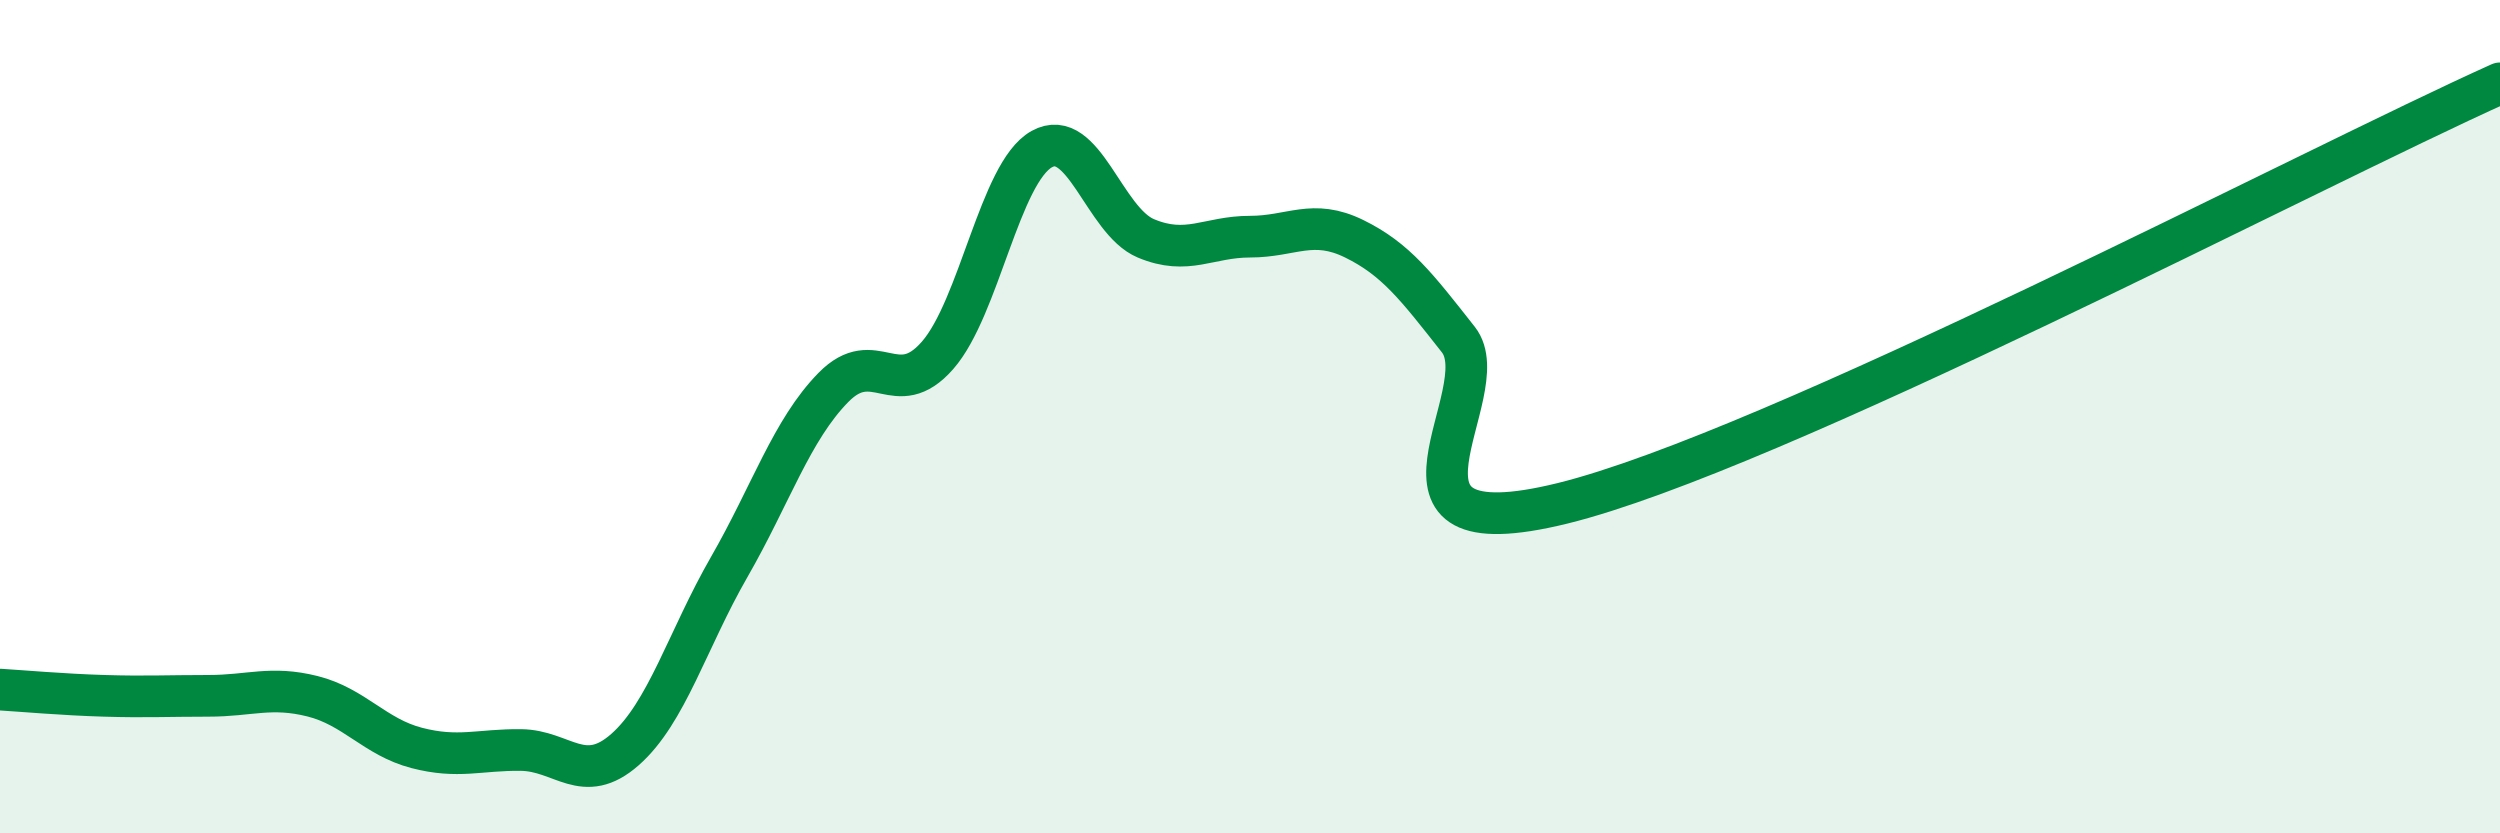
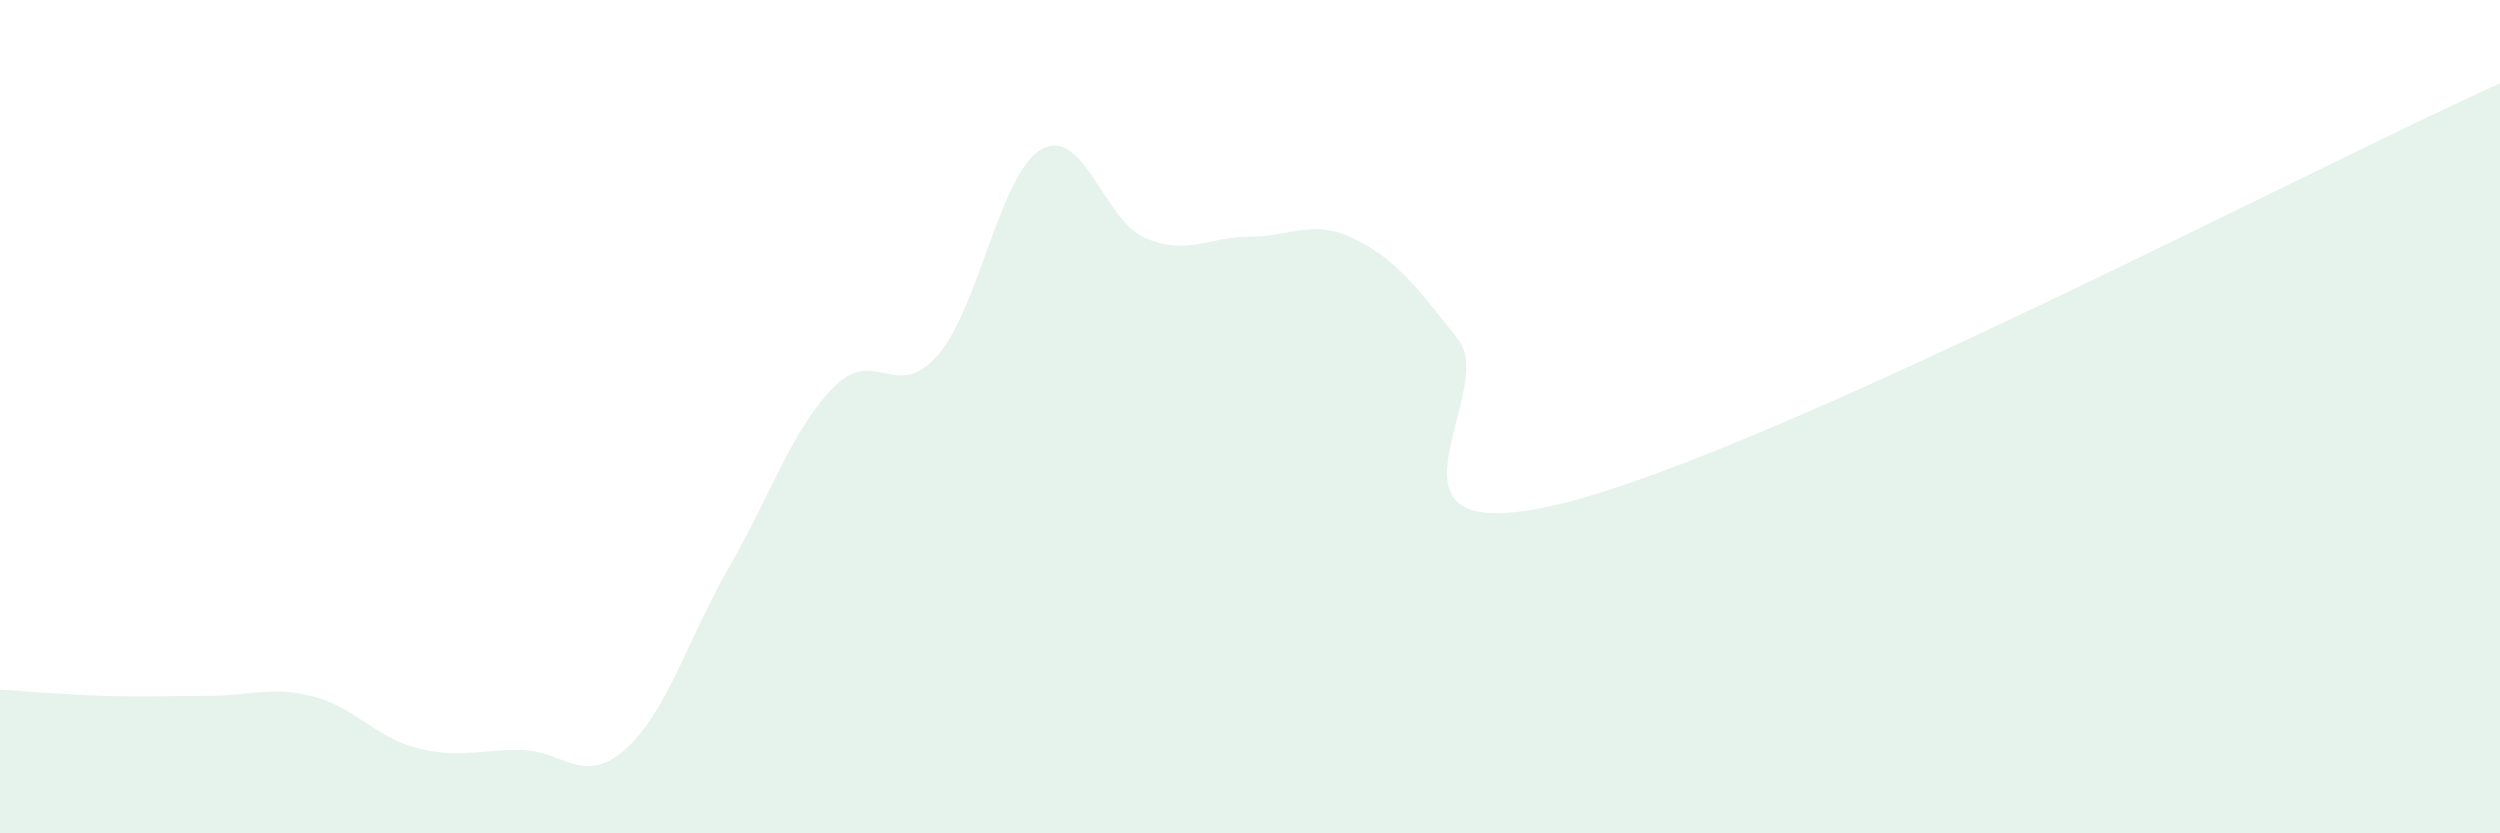
<svg xmlns="http://www.w3.org/2000/svg" width="60" height="20" viewBox="0 0 60 20">
  <path d="M 0,16.55 C 0.5,16.58 1.5,16.67 2.5,16.7 C 3.5,16.73 4,16.7 5,16.7 C 6,16.7 6.5,16.46 7.5,16.71 C 8.5,16.96 9,17.69 10,17.95 C 11,18.21 11.5,17.99 12.5,18 C 13.5,18.01 14,18.87 15,17.99 C 16,17.11 16.5,15.35 17.5,13.61 C 18.5,11.87 19,10.32 20,9.3 C 21,8.28 21.5,9.67 22.5,8.53 C 23.5,7.39 24,4.14 25,3.58 C 26,3.02 26.5,5.3 27.5,5.72 C 28.5,6.14 29,5.68 30,5.68 C 31,5.68 31.5,5.24 32.5,5.73 C 33.5,6.22 34,6.88 35,8.15 C 36,9.42 32.5,13.31 37.5,12.08 C 42.5,10.85 55.5,4.02 60,2L60 20L0 20Z" fill="#008740" opacity="0.1" stroke-linecap="round" stroke-linejoin="round" />
-   <path d="M 0,16.55 C 0.5,16.58 1.5,16.67 2.5,16.7 C 3.5,16.73 4,16.7 5,16.7 C 6,16.7 6.5,16.46 7.5,16.71 C 8.5,16.96 9,17.69 10,17.95 C 11,18.21 11.5,17.99 12.5,18 C 13.5,18.01 14,18.87 15,17.99 C 16,17.11 16.5,15.35 17.5,13.61 C 18.5,11.87 19,10.32 20,9.3 C 21,8.28 21.5,9.67 22.5,8.53 C 23.5,7.39 24,4.14 25,3.58 C 26,3.02 26.5,5.3 27.5,5.72 C 28.5,6.14 29,5.68 30,5.68 C 31,5.68 31.5,5.24 32.5,5.73 C 33.5,6.22 34,6.88 35,8.15 C 36,9.42 32.5,13.31 37.5,12.08 C 42.5,10.85 55.5,4.02 60,2" stroke="#008740" stroke-width="1" fill="none" stroke-linecap="round" stroke-linejoin="round" />
</svg>